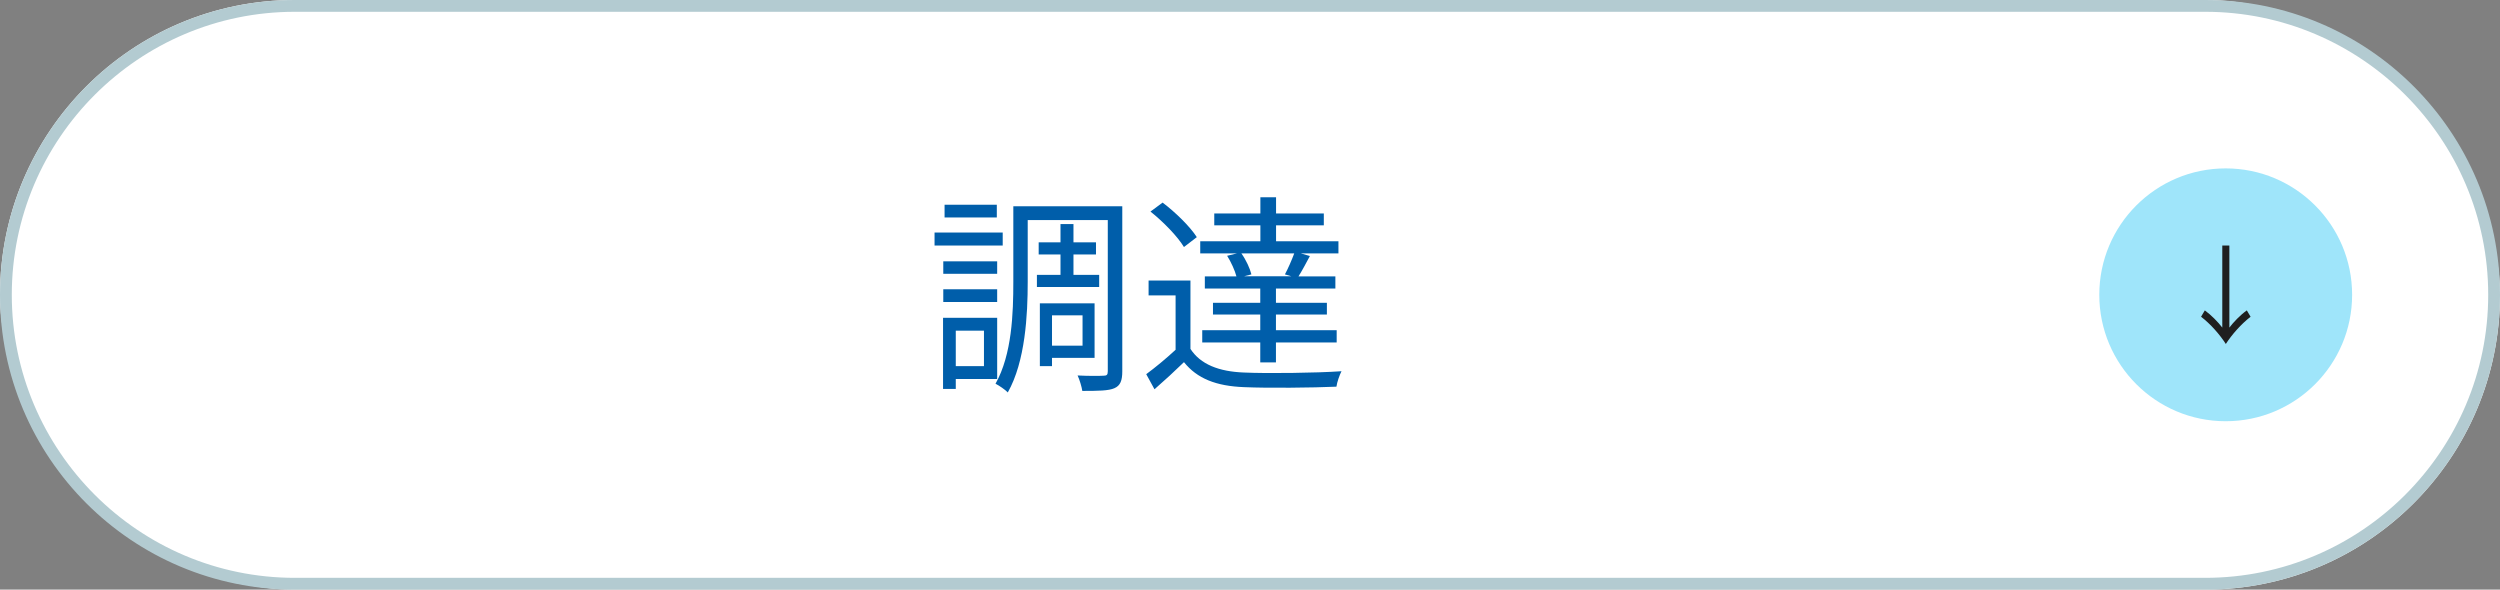
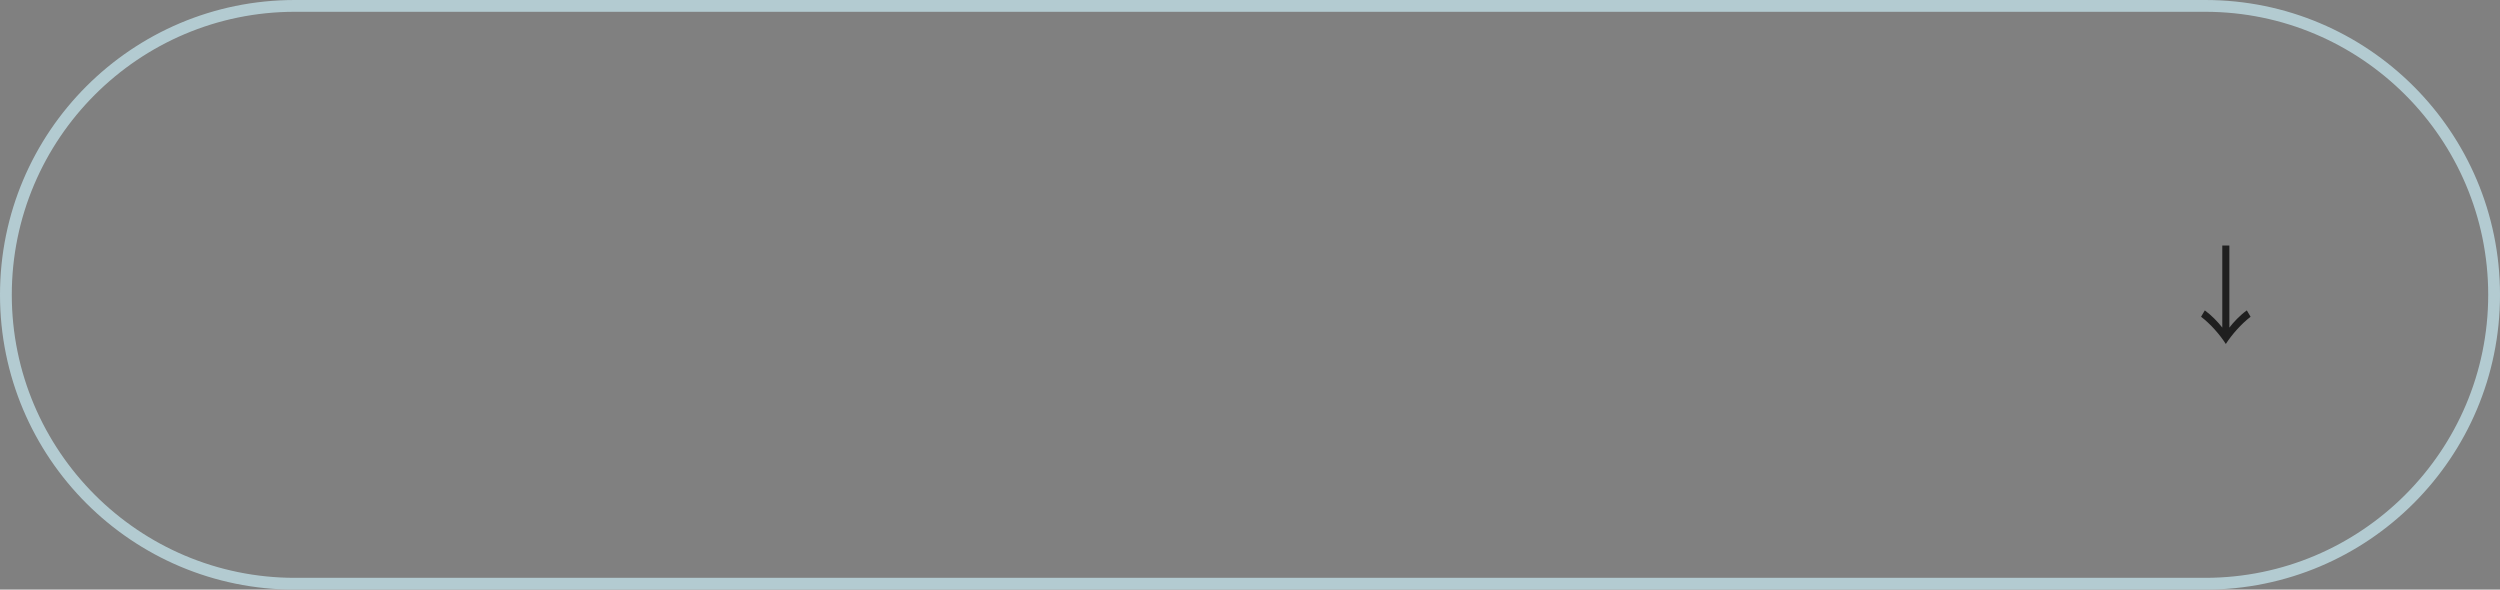
<svg xmlns="http://www.w3.org/2000/svg" id="_レイヤー_2" data-name="レイヤー_2" viewBox="0 0 212 50">
  <rect x="0" y="0" width="212" height="50" fill="#808080" stroke="none" />
  <defs>
    <style>
      .cls-1 {
        fill: #fff;
      }

      .cls-2 {
        fill: #b3cbd1;
      }

      .cls-3 {
        fill: #1f1f1f;
      }

      .cls-4 {
        fill: #9fe5fa;
      }

      .cls-5 {
        fill: #005eaa;
      }
    </style>
  </defs>
  <g id="_レイヤー_2-2" data-name="レイヤー_2">
    <g>
      <g>
-         <rect class="cls-1" x="0" y="0" width="212" height="50" rx="25" ry="25" />
        <path class="cls-2" d="M187,1c13.23,0,24,10.77,24,24s-10.77,24-24,24H25c-13.23,0-24-10.77-24-24S11.77,1,25,1h162M187,0H25C11.19,0,0,11.19,0,25s11.19,25,25,25h162c13.81,0,25-11.19,25-25S200.81,0,187,0h0Z" />
      </g>
      <g>
-         <path class="cls-5" d="M85.03,20.82h-5.78v-1.1h5.78v1.1ZM81.05,32.13v.85h-1.08v-6.03h4.59v5.19h-3.51ZM84.56,23.22h-4.57v-1.06h4.57v1.06ZM79.99,24.53h4.57v1.08h-4.57v-1.08ZM84.53,18.44h-4.43v-1.08h4.43v1.08ZM81.05,28.04v3.01h2.39v-3.01h-2.39ZM95.17,31.48c0,.79-.16,1.22-.67,1.44-.49.22-1.39.23-2.72.23-.05-.34-.23-.95-.4-1.31.95.05,1.89.04,2.2.02.27,0,.36-.07.36-.38v-12.82h-6.79v5.24c0,2.79-.2,6.75-1.69,9.38-.2-.22-.74-.59-1.04-.74,1.4-2.48,1.51-6,1.51-8.64v-6.41h9.24v13.99ZM89.93,23.31v-1.73h-1.85v-1.03h1.85v-1.55h1.1v1.55h1.91v1.03h-1.91v1.73h2.18v1.03h-5.28v-1.03h2ZM89.21,30.35v.7h-1.03v-5.33h4.64v4.63h-3.62ZM89.21,26.74v2.57h2.59v-2.57h-2.59Z" />
-         <path class="cls-5" d="M100.94,29.57c.85,1.33,2.43,1.94,4.54,2.02,1.98.09,6.12.04,8.28-.11-.16.31-.38.92-.43,1.31-2.02.09-5.82.13-7.83.04-2.36-.09-3.98-.72-5.1-2.12-.79.77-1.62,1.53-2.5,2.3l-.7-1.28c.76-.56,1.67-1.31,2.49-2.07v-4.61h-2.29v-1.26h3.55v5.78ZM100.4,20.95c-.54-.9-1.75-2.14-2.84-3.01l1.03-.76c1.1.83,2.34,2.05,2.9,2.93l-1.08.83ZM104.9,21.49h-3.12v-1.03h5.1v-1.35h-3.91v-1.01h3.91v-1.37h1.33v1.37h4.05v1.01h-4.05v1.35h5.29v1.03h-3.19l.77.22c-.34.63-.67,1.26-.97,1.73h3.13v1.03h-5.04v1.21h4.32v.99h-4.32v1.33h5.15v1.04h-5.15v1.69h-1.33v-1.69h-4.92v-1.04h4.92v-1.33h-4.01v-.99h4.01v-1.21h-4.7v-1.03h2.68c-.13-.5-.45-1.21-.79-1.75l.83-.2ZM108.96,23.27c.27-.5.59-1.24.79-1.78h-4.48c.4.56.72,1.26.85,1.78l-.63.16h4.02l-.54-.16Z" />
-       </g>
+         </g>
      <g>
-         <circle class="cls-4" cx="188.74" cy="25" r="10.72" />
        <path class="cls-3" d="M189.05,20.82v6.96c.35-.46.92-1.06,1.48-1.46l.32.54c-.79.61-1.59,1.51-2.1,2.31-.51-.8-1.31-1.71-2.1-2.31l.32-.54c.56.41,1.13,1,1.48,1.46v-6.96h.61Z" />
      </g>
    </g>
  </g>
</svg>